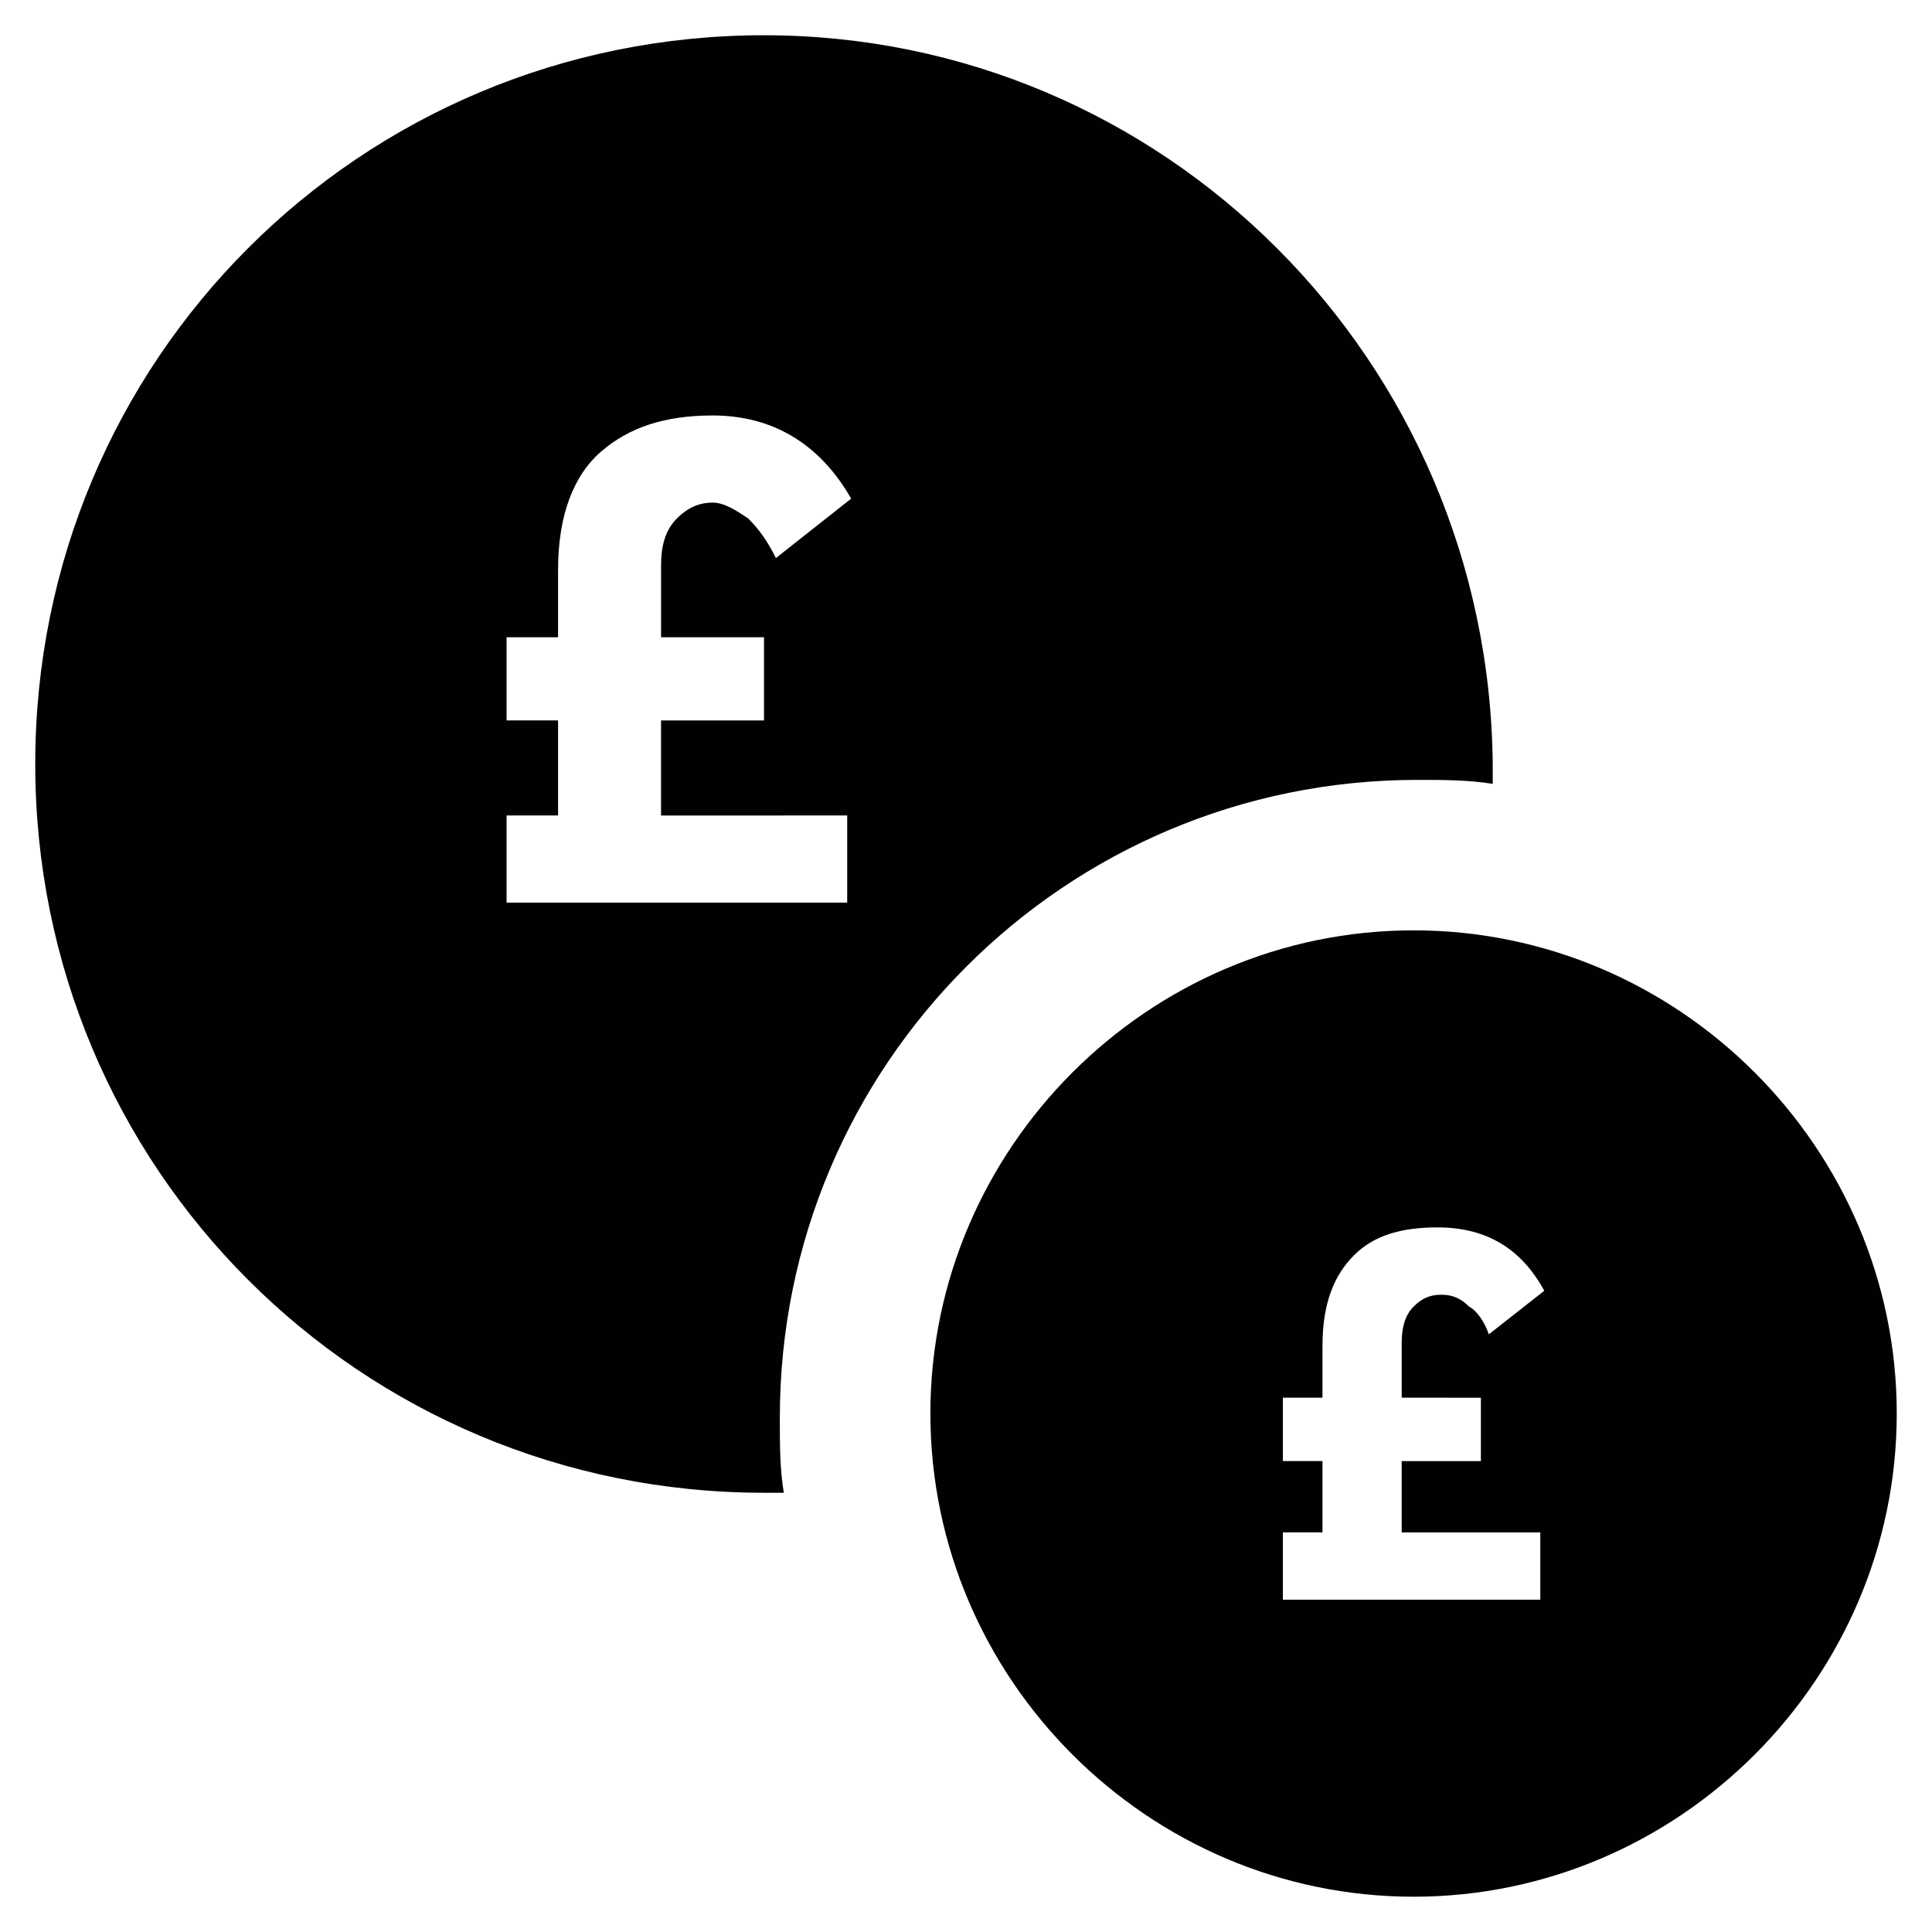
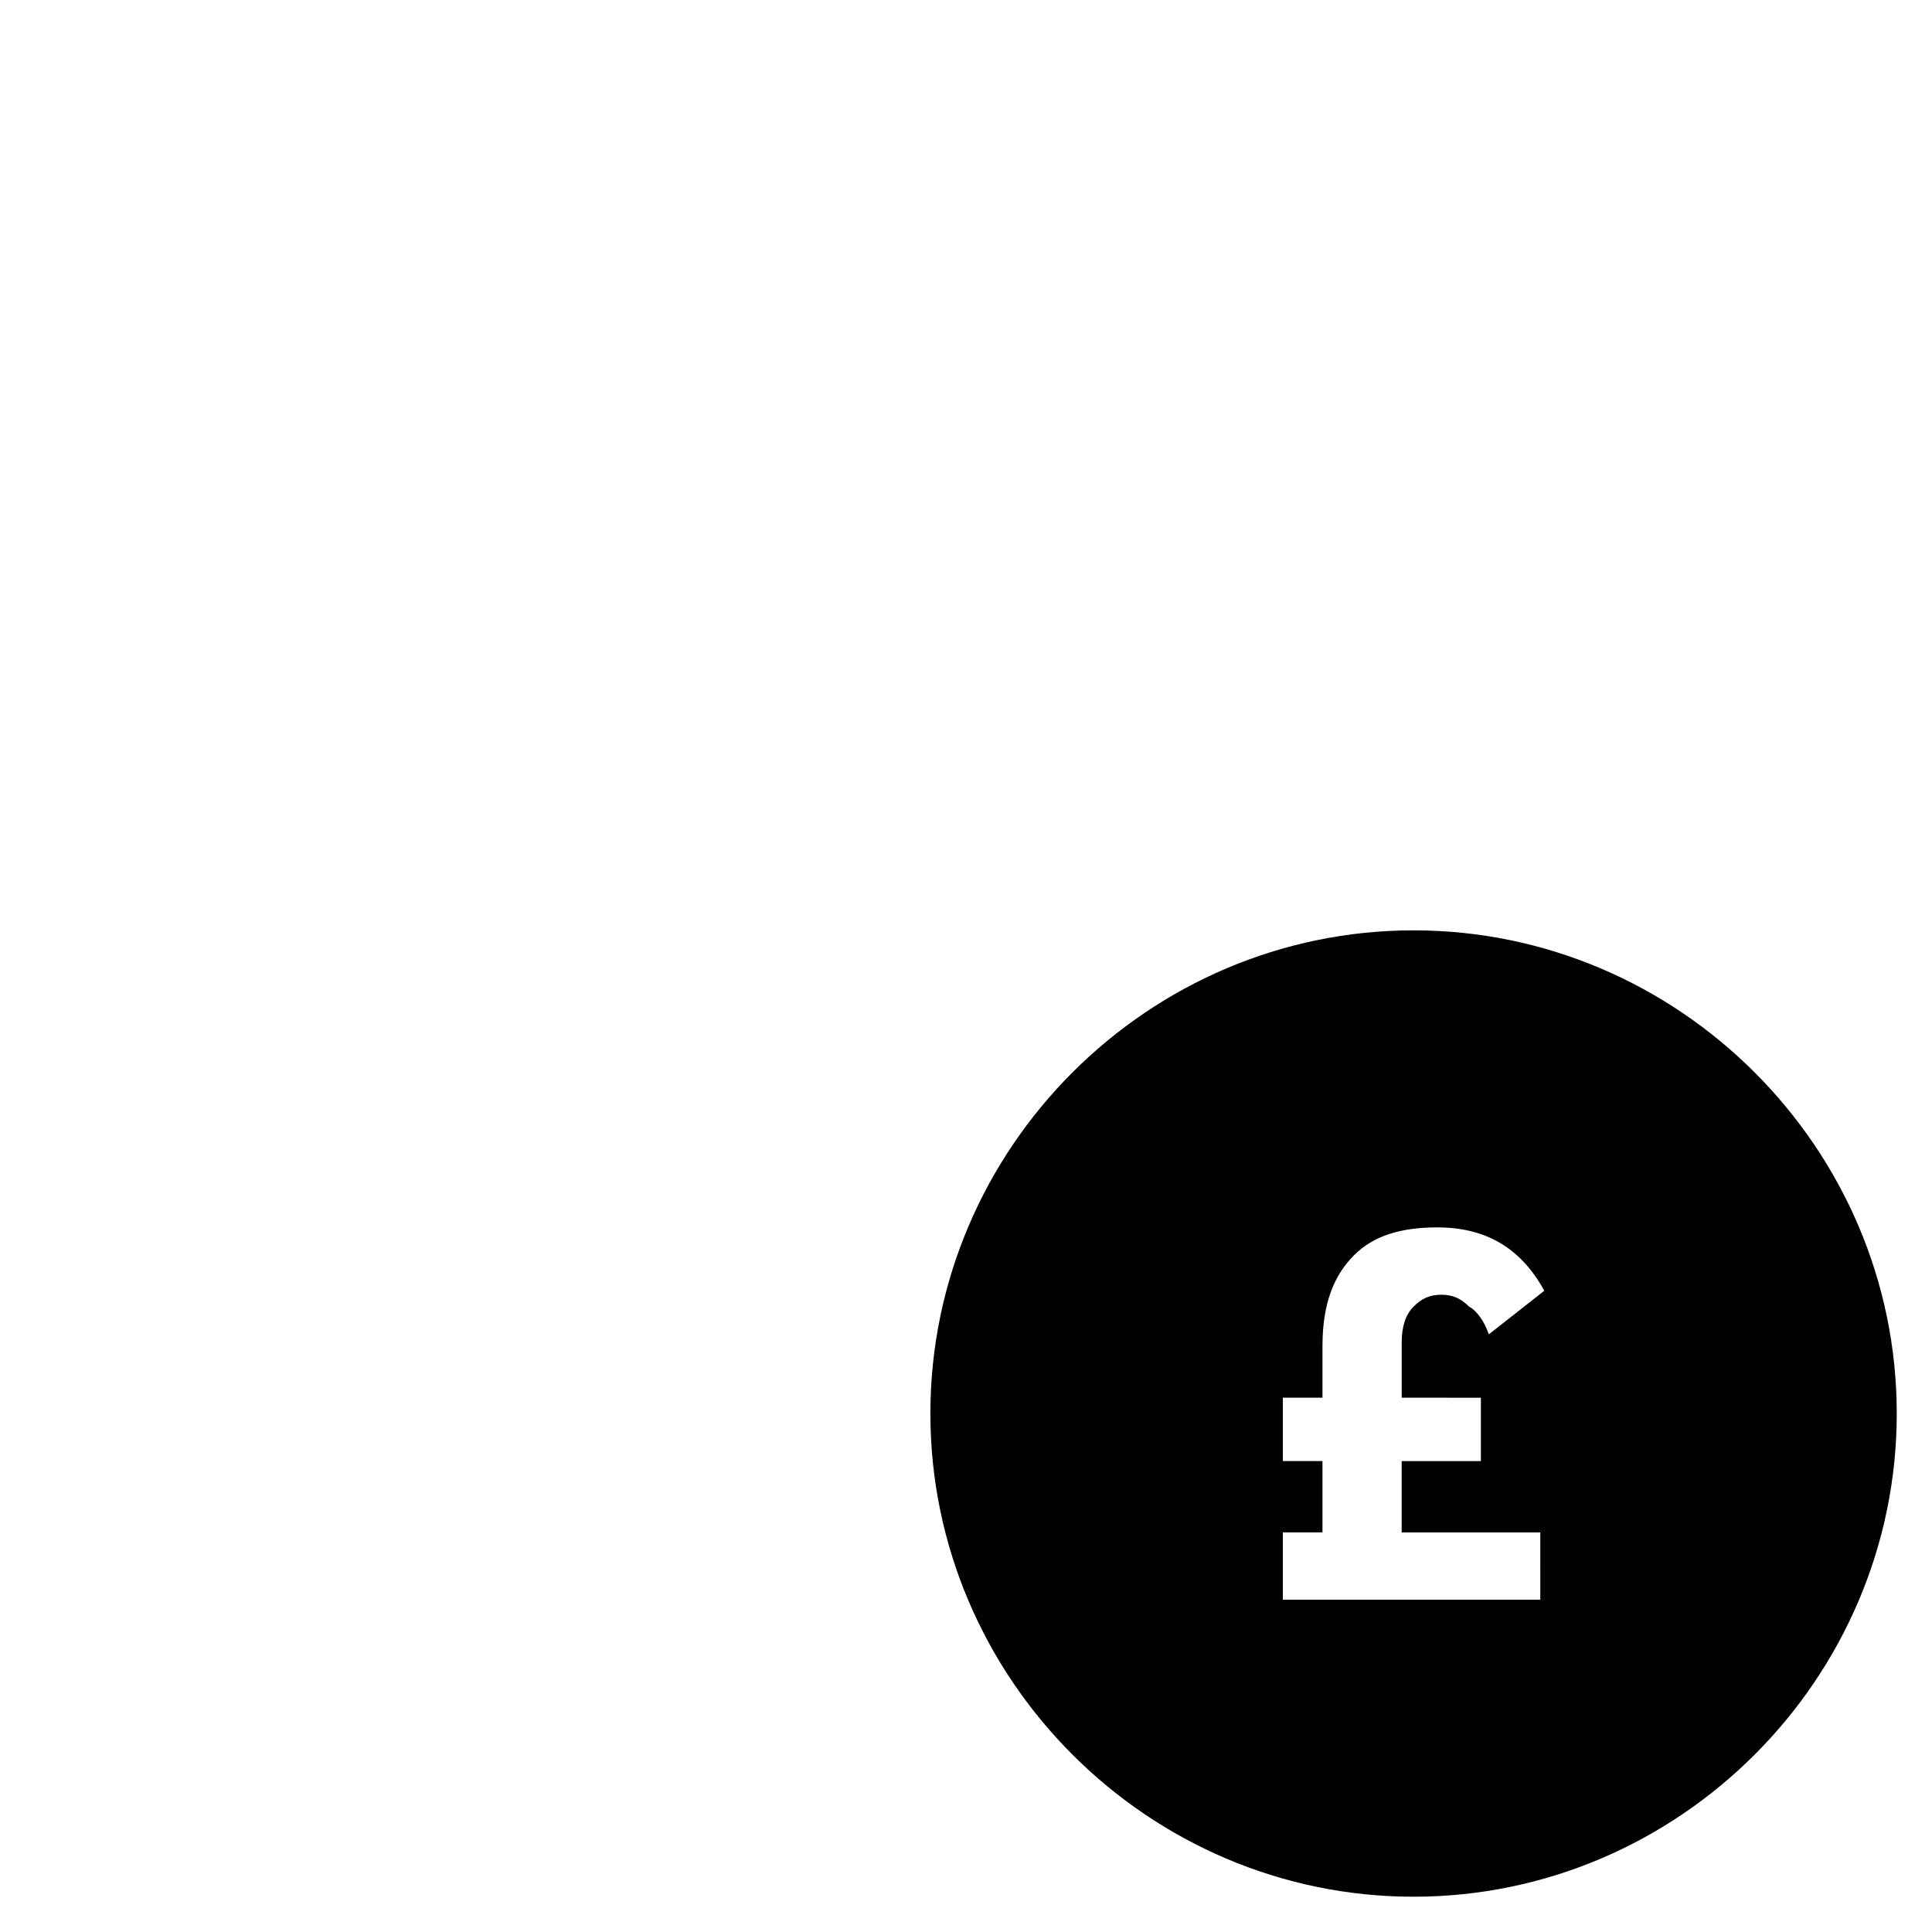
<svg xmlns="http://www.w3.org/2000/svg" width="800px" height="800px" version="1.1" viewBox="144 144 512 512">
  <g fill="#010101">
    <path d="m518.61 390.55c-70.324 0-128.05 57.727-128.05 128.05 0 70.324 57.727 128.05 128.05 128.05 70.32 0.004 128.05-57.727 128.05-128.05 0-70.324-57.73-128.05-128.05-128.05zm17.84 123.86v16.793h-20.992v18.895h36.734l0.004 17.84h-68.223v-17.844h10.496v-18.895h-10.496v-16.793h10.496v-13.645c0-11.547 3.148-18.895 8.398-24.141 5.246-5.246 12.594-7.348 22.043-7.348 12.594 0 22.043 5.246 28.34 16.793l-14.695 11.547c-1.051-3.148-3.148-6.297-5.246-7.348-2.098-2.098-4.199-3.148-7.348-3.148-3.148 0-5.246 1.051-7.348 3.148-2.098 2.098-3.148 5.246-3.148 9.445v14.695z" />
-     <path d="m346.47 153.34c-107.06 0-193.13 86.07-193.13 193.13s86.066 193.13 193.13 193.13h5.246c-1.051-6.297-1.051-12.594-1.051-19.941 0-93.414 75.57-168.98 168.98-168.98 6.297 0 13.645 0 19.941 1.051v-5.246c-1.043-107.07-87.109-193.14-193.12-193.14zm0 159.54v22.043h-27.289v25.191l49.332-0.004v23.09h-90.266v-23.09h13.645v-25.191h-13.645v-22.043h13.645v-17.84c0-14.695 4.199-25.191 11.547-31.488s16.793-9.445 29.391-9.445c15.742 0 28.34 7.348 36.734 22.043l-19.941 15.742c-2.098-4.199-4.199-7.348-7.348-10.496-3.148-2.098-6.297-4.199-9.445-4.199s-6.297 1.051-9.445 4.199c-3.148 3.148-4.199 7.348-4.199 12.594v18.895z" />
  </g>
</svg>